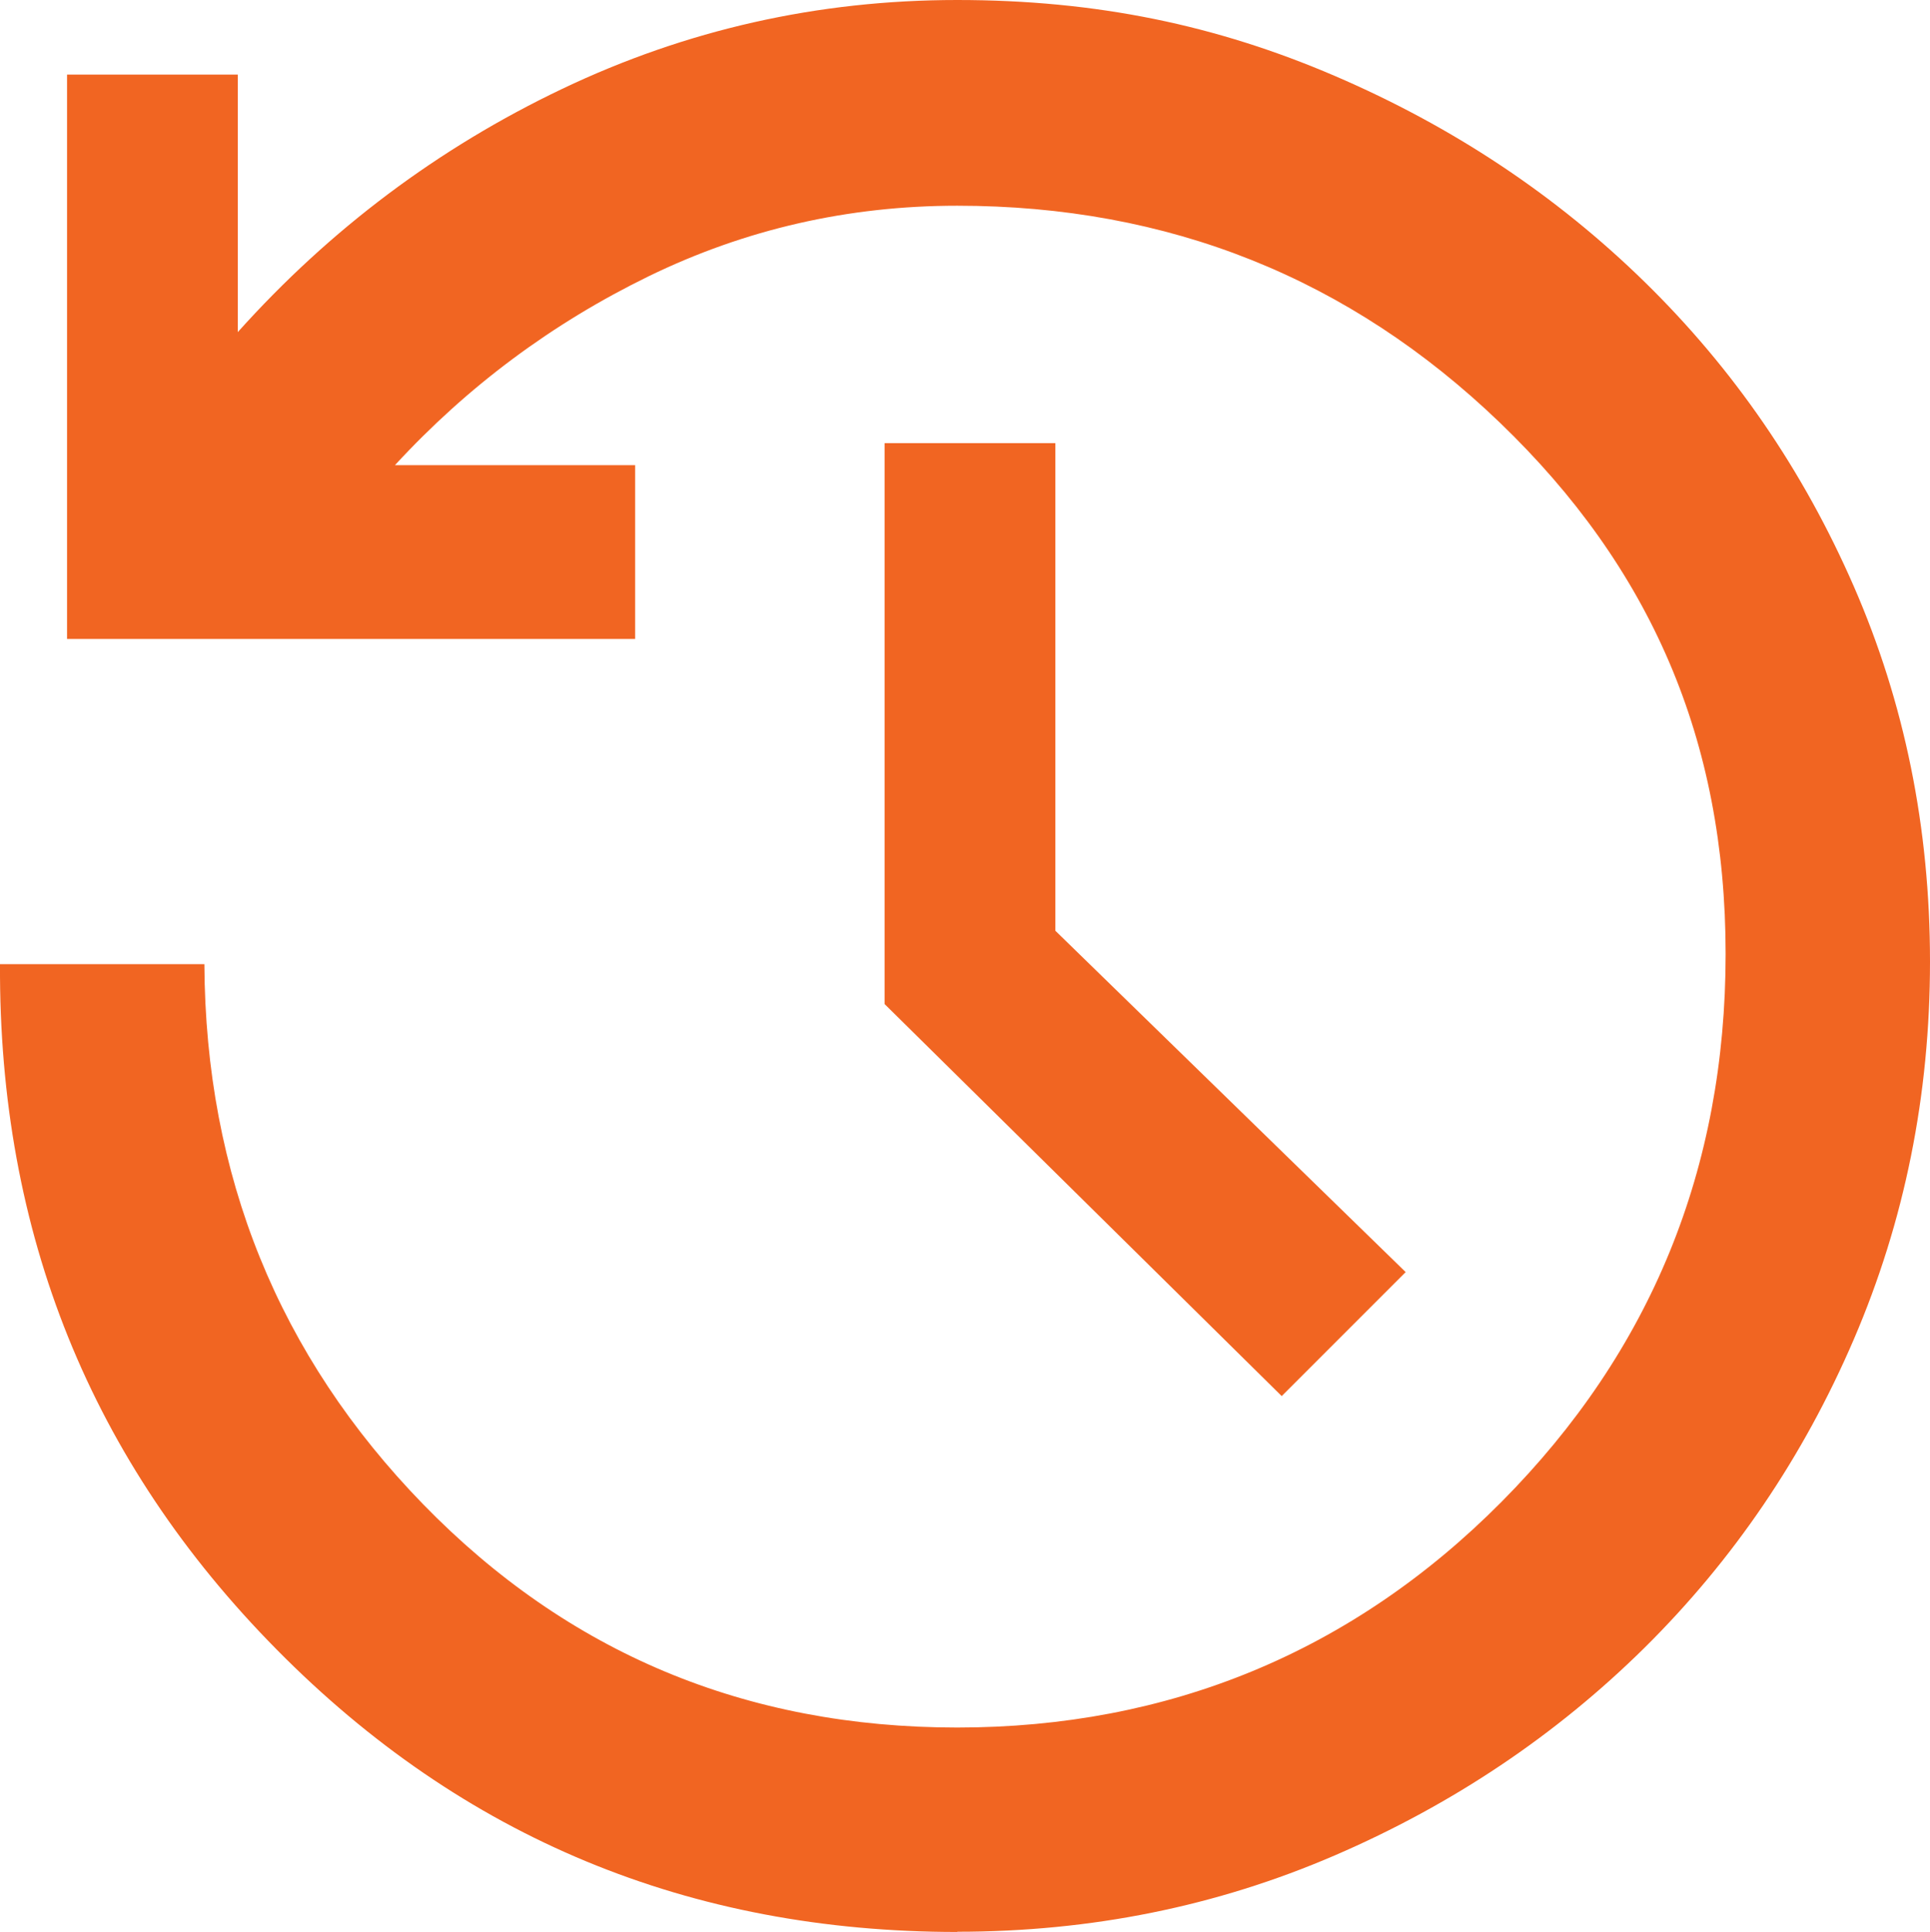
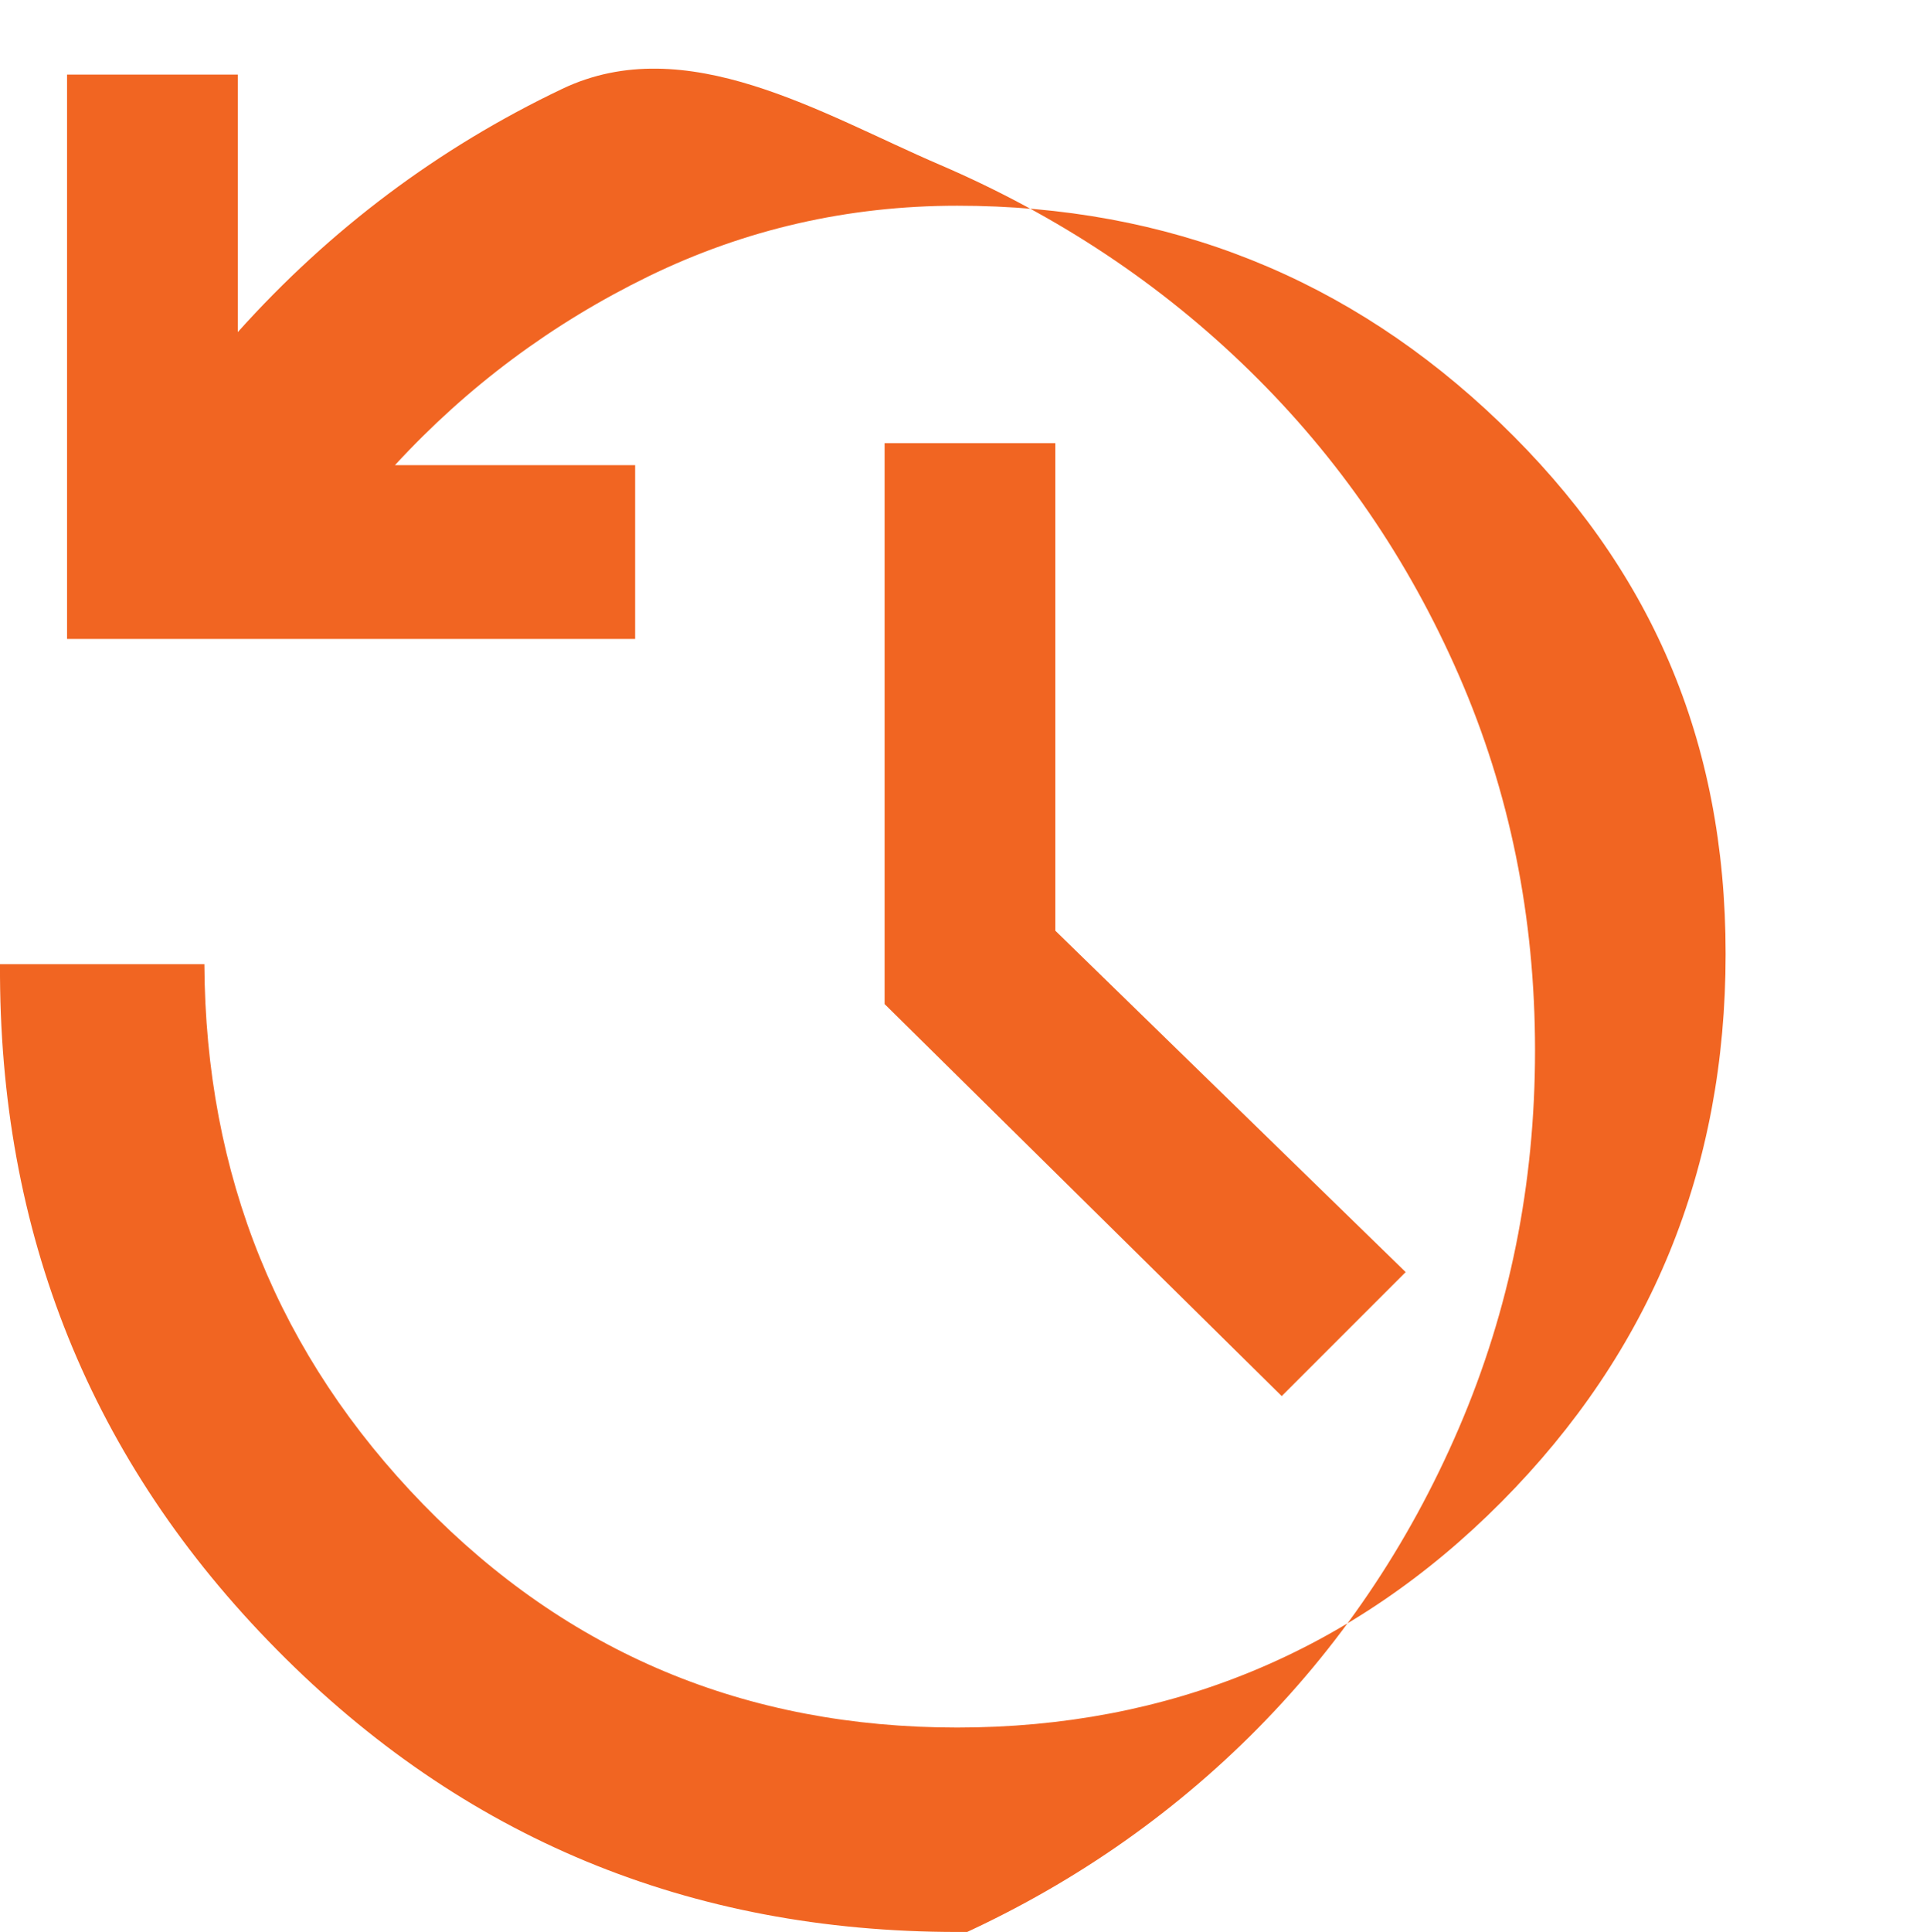
<svg xmlns="http://www.w3.org/2000/svg" id="_Слой_2" data-name="Слой 2" viewBox="0 0 89.52 89.59">
  <defs>
    <style>      .cls-1 {        fill: #f16522;        fill-rule: evenodd;      }    </style>
  </defs>
  <g id="_Слой_1-2" data-name="Слой 1">
-     <path class="cls-1" d="m44.41,89.59c-12.43,0-22.95-4.36-31.57-13.09C4.21,67.77-.06,57.17,0,44.71h9.48c.05,9.8,3.44,18.15,10.15,25.05,6.72,6.9,14.97,10.35,24.77,10.35s18.32-3.49,25.25-10.47c6.93-6.98,10.39-15.45,10.39-25.4s-3.49-17.93-10.47-24.64c-6.98-6.71-15.37-10.06-25.17-10.06-5.06,0-9.83,1.09-14.31,3.27-4.47,2.18-8.4,5.1-11.77,8.76h11.14v8.06H3.11V3.46h7.92s0,11.94,0,11.94c4.28-4.77,9.3-8.54,15.05-11.28S37.93,0,44.4,0s12.04,1.17,17.51,3.52c5.47,2.35,10.26,5.53,14.38,9.56,4.12,4.03,7.35,8.73,9.7,14.12,2.35,5.39,3.53,11.18,3.53,17.39s-1.18,12.04-3.53,17.51-5.59,10.23-9.7,14.3c-4.12,4.07-8.91,7.28-14.38,9.64-5.47,2.36-11.3,3.54-17.51,3.54h0Zm15.04-24.85h0s5.75-5.75,5.75-5.75l-16.25-15.83v-22.61h-7.92v26.01l18.42,18.18Z" />
+     <path class="cls-1" d="m44.41,89.59c-12.43,0-22.95-4.36-31.57-13.09C4.21,67.77-.06,57.17,0,44.71h9.48c.05,9.8,3.44,18.15,10.15,25.05,6.72,6.9,14.97,10.35,24.77,10.35s18.32-3.49,25.25-10.47c6.93-6.98,10.39-15.45,10.39-25.4s-3.49-17.93-10.47-24.64c-6.98-6.71-15.37-10.06-25.17-10.06-5.06,0-9.83,1.09-14.31,3.27-4.47,2.18-8.4,5.1-11.77,8.76h11.14v8.06H3.11V3.46h7.92s0,11.94,0,11.94c4.28-4.77,9.3-8.54,15.05-11.28s12.04,1.17,17.51,3.52c5.47,2.35,10.26,5.53,14.38,9.56,4.12,4.03,7.35,8.73,9.7,14.12,2.35,5.39,3.53,11.18,3.53,17.39s-1.18,12.04-3.53,17.51-5.59,10.23-9.7,14.3c-4.12,4.07-8.91,7.28-14.38,9.64-5.47,2.36-11.3,3.54-17.51,3.54h0Zm15.04-24.85h0s5.75-5.75,5.75-5.75l-16.25-15.83v-22.61h-7.92v26.01l18.42,18.18Z" />
  </g>
</svg>